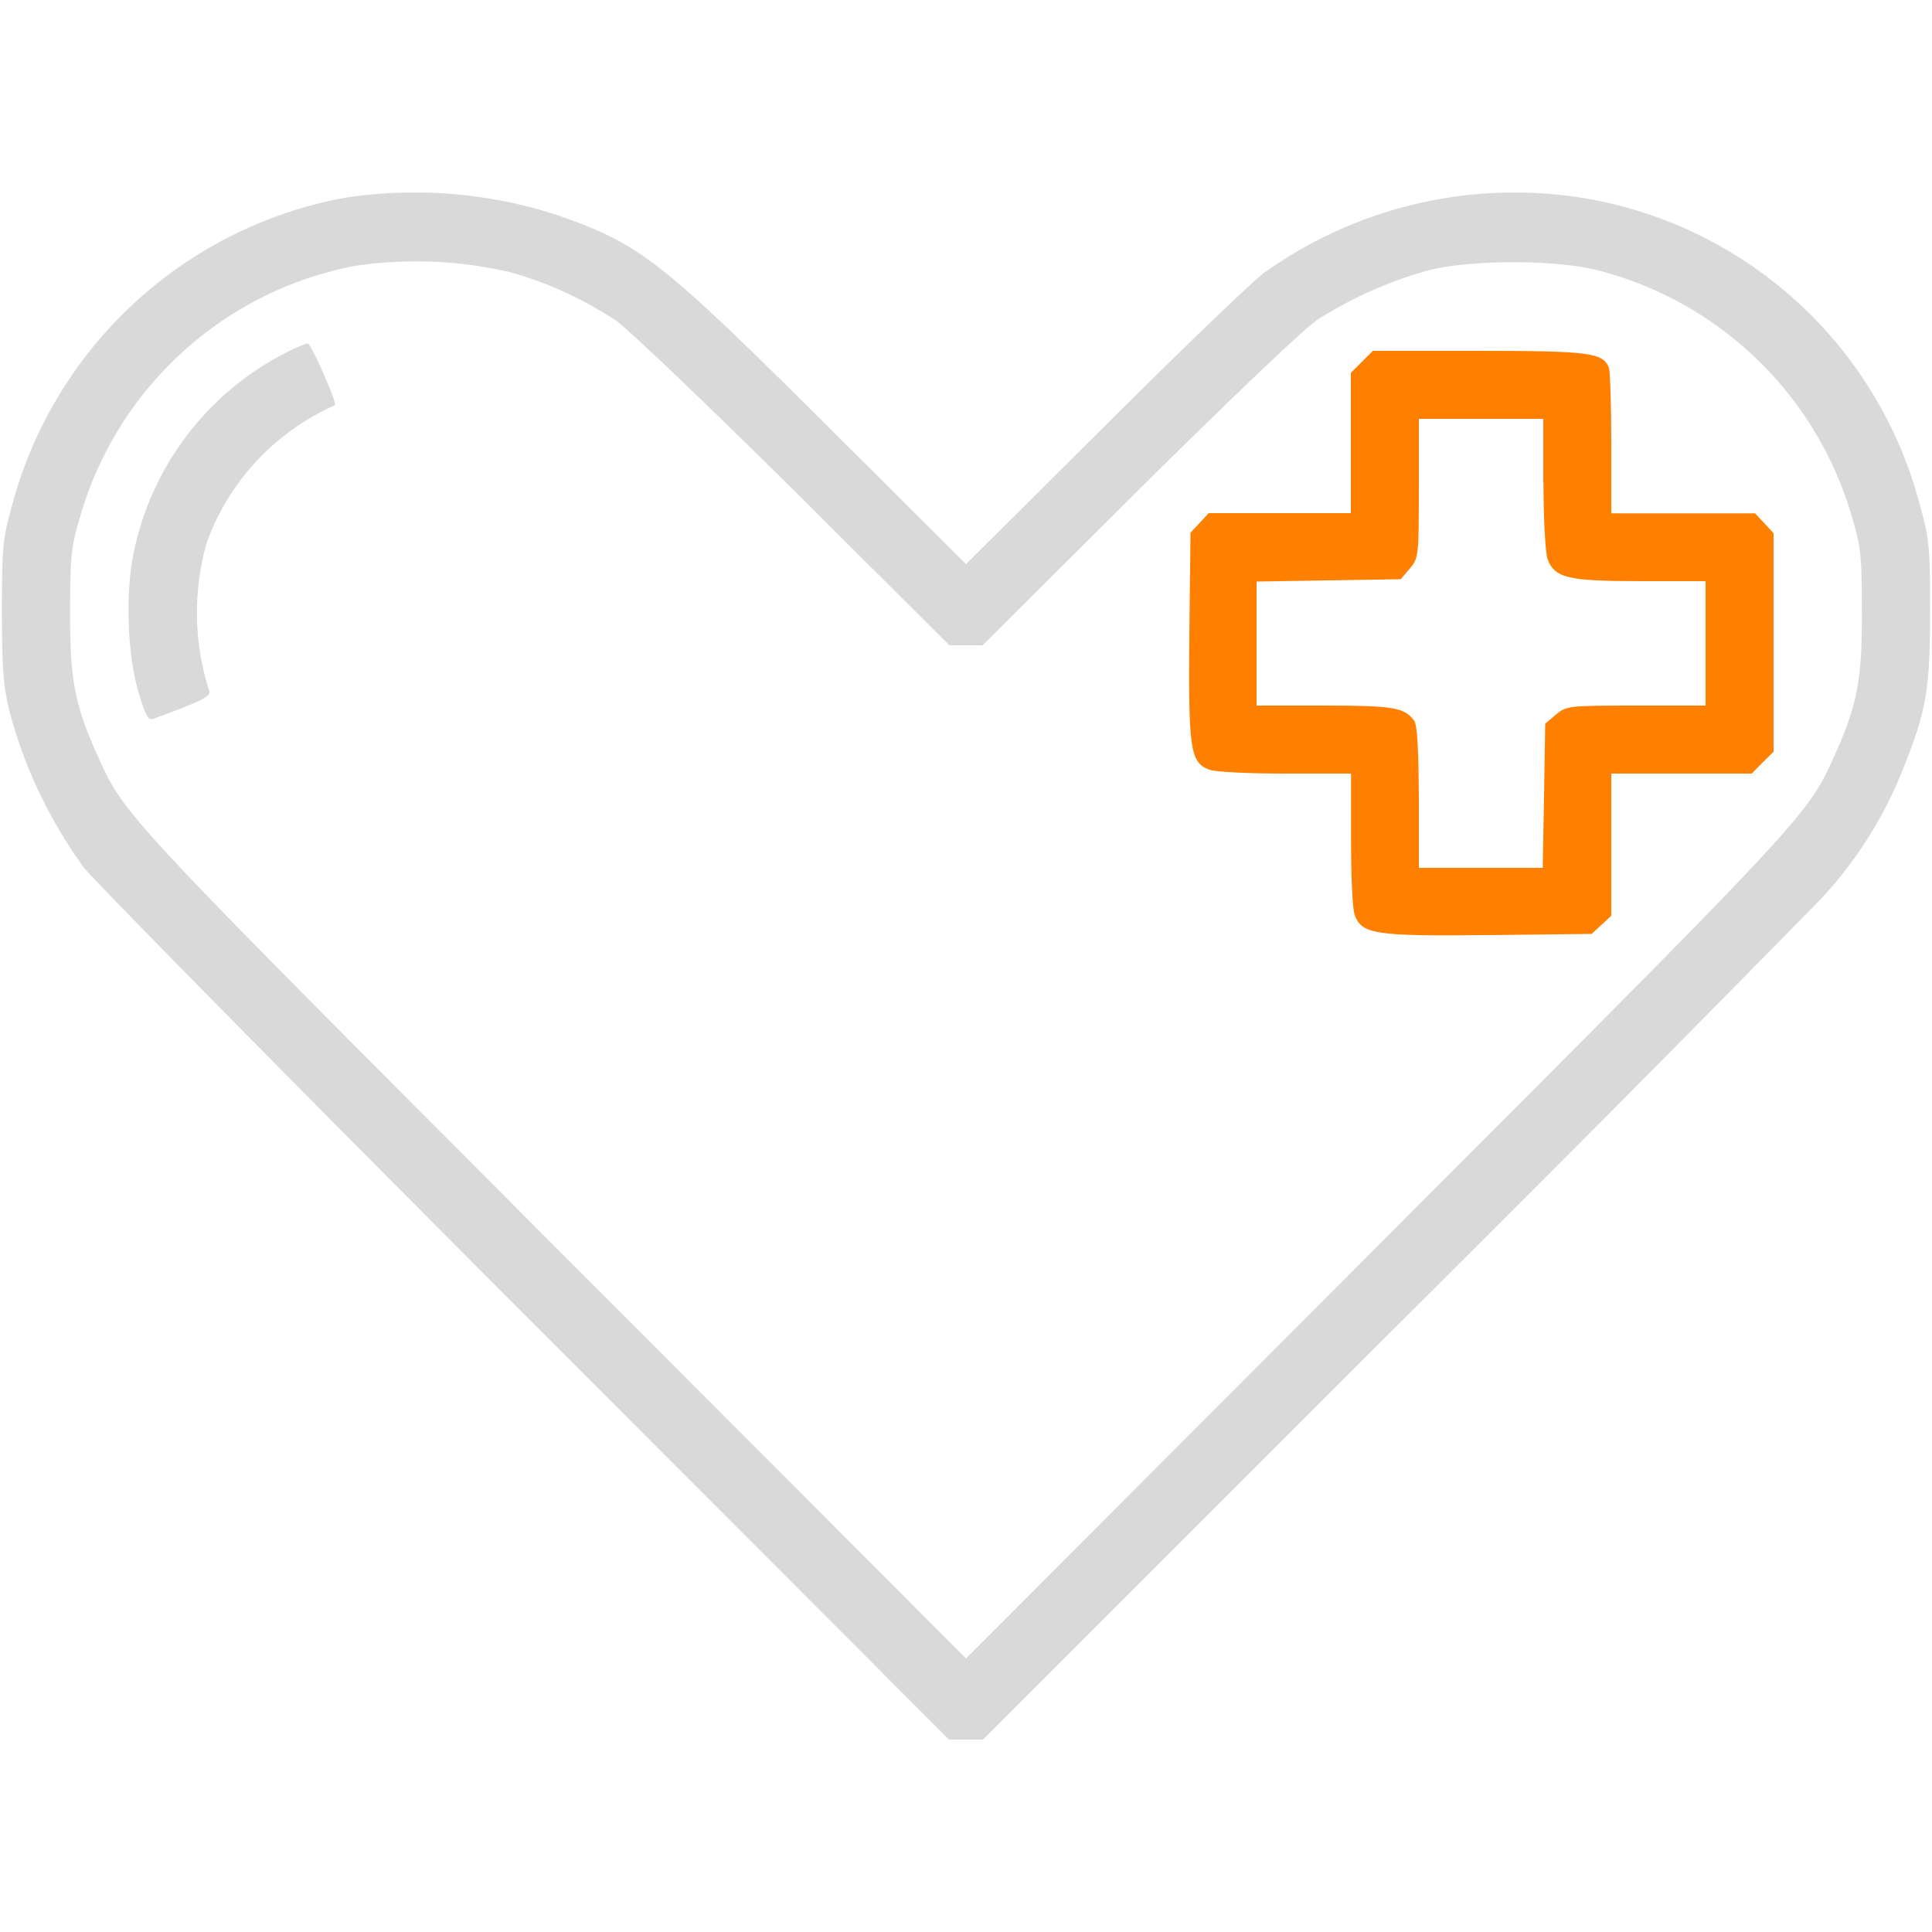
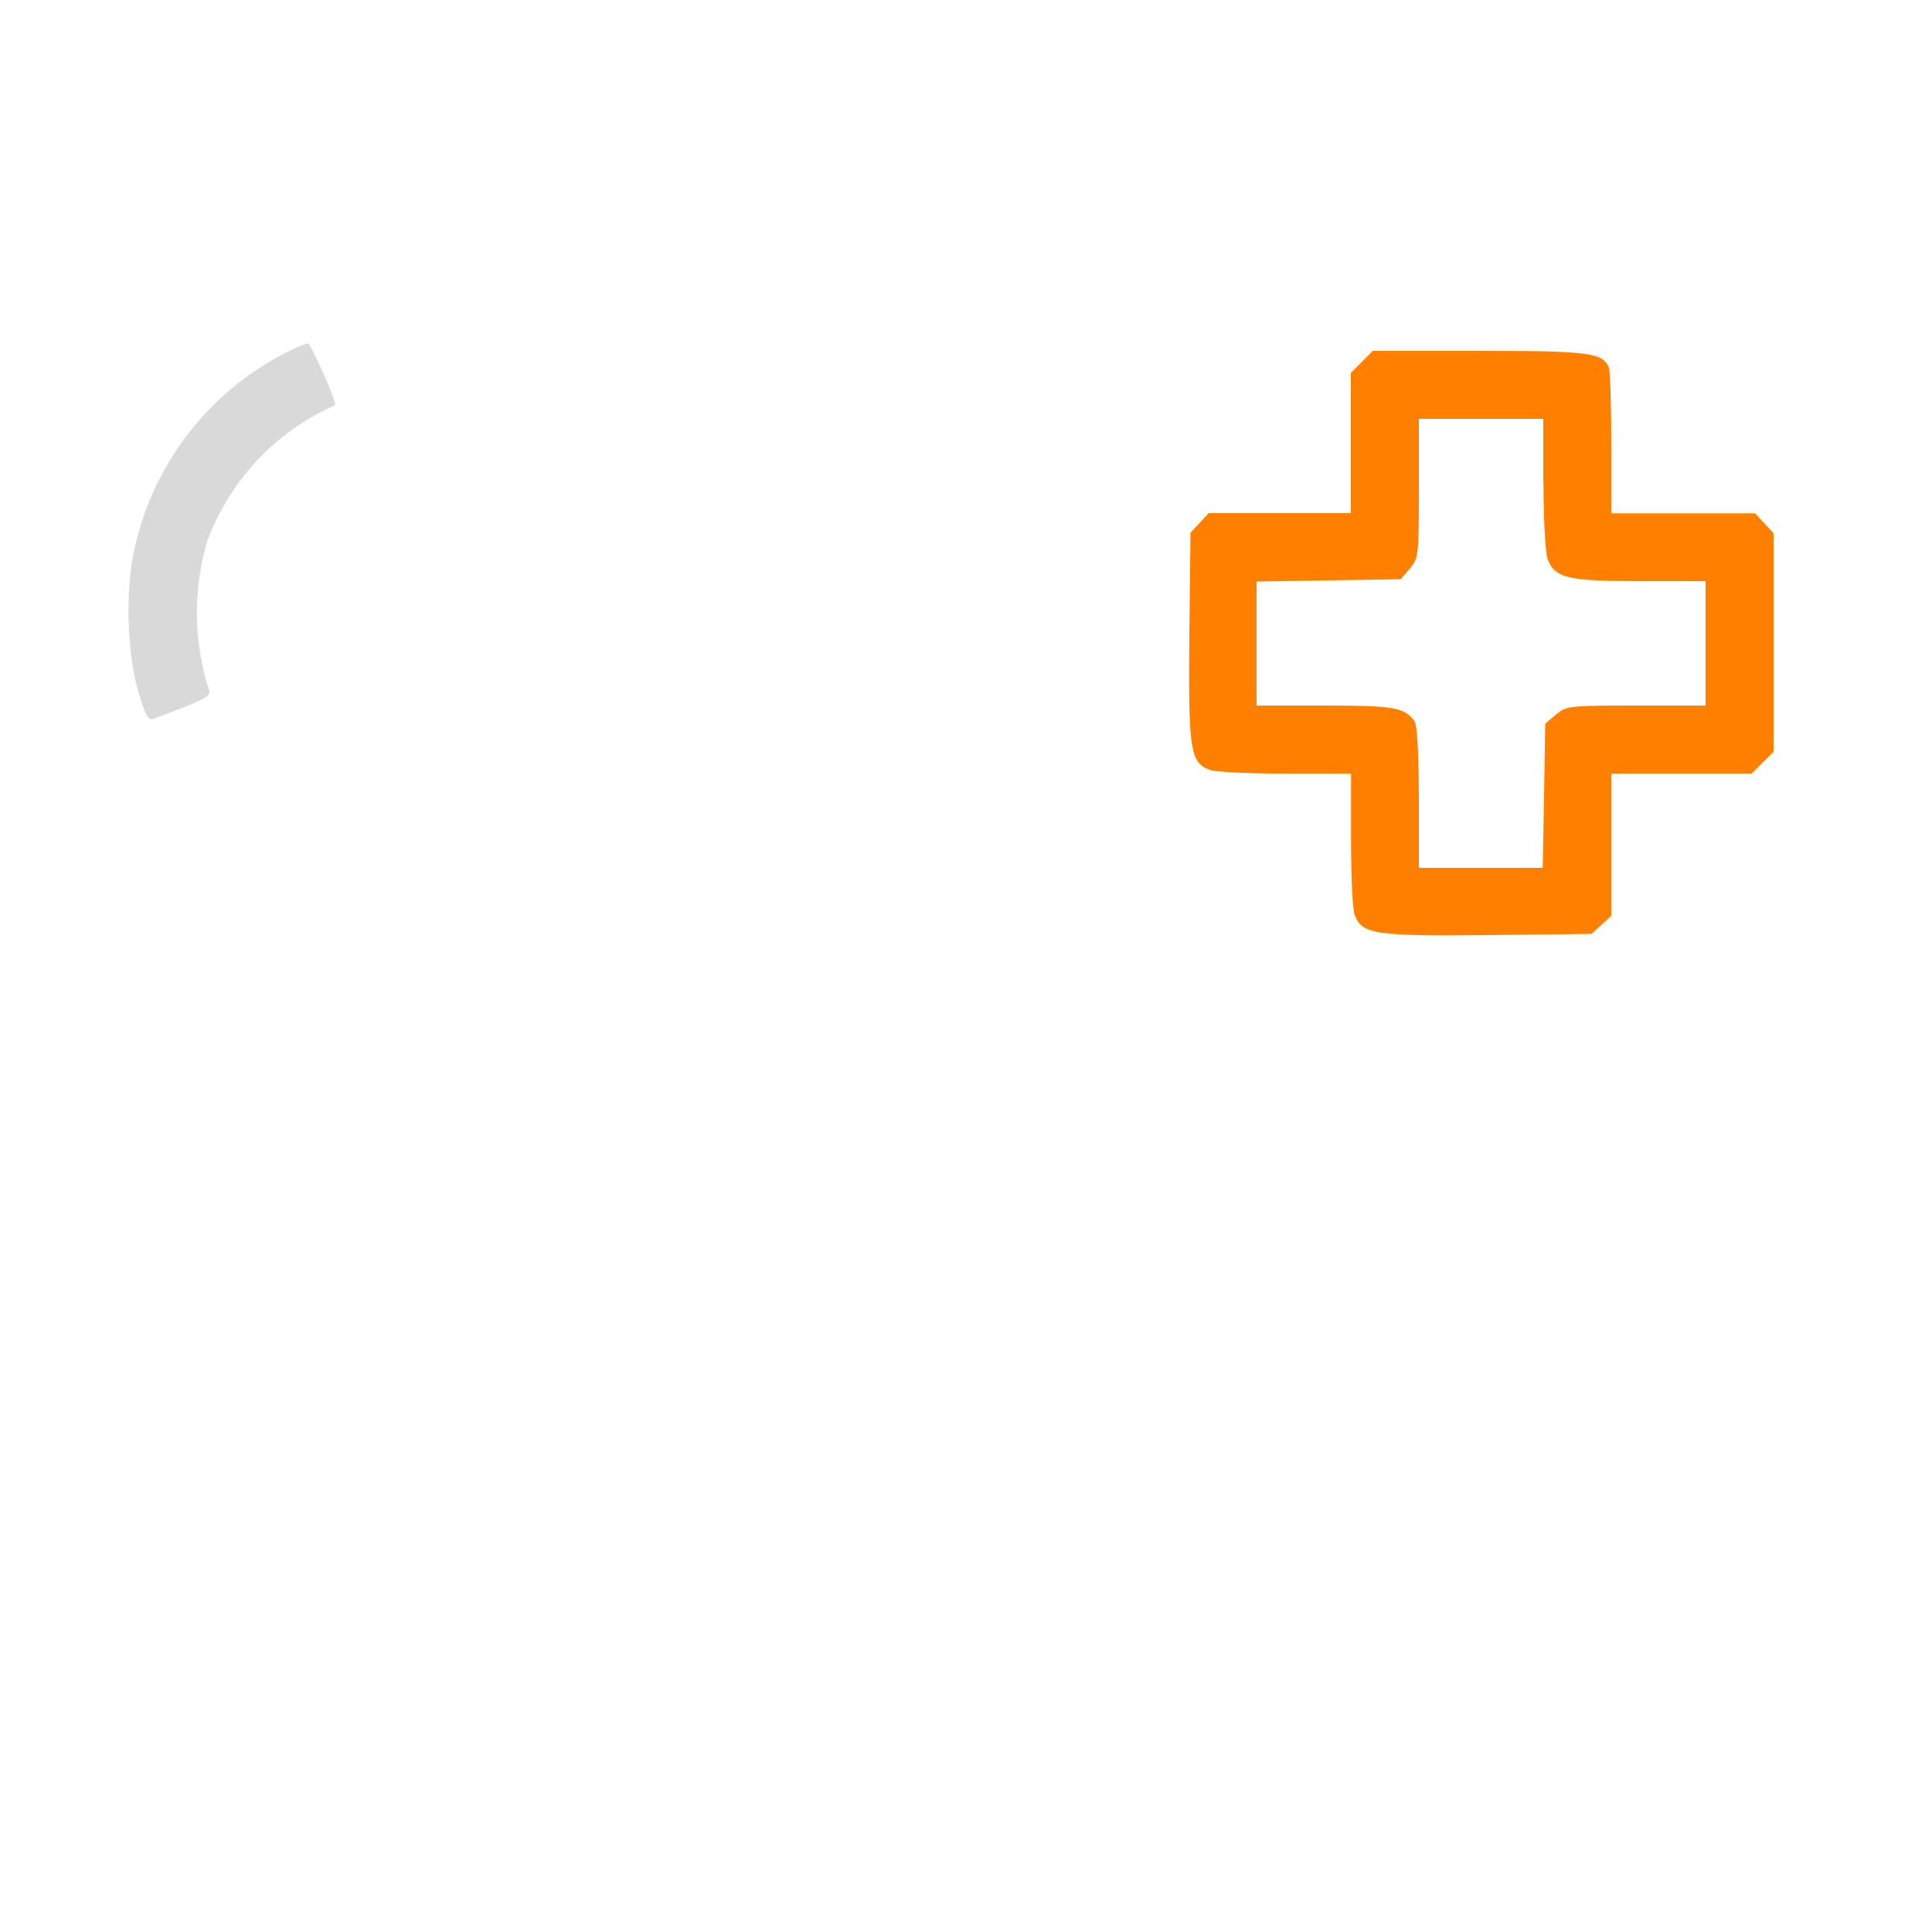
<svg xmlns="http://www.w3.org/2000/svg" width="100" height="100" fill="none">
-   <path fill="#D9D9D9" d="M17.77 10.25A21.95 21.95 0 0 0 .64 26.1C.14 27.87.1 28.3.1 31.64c0 2.93.08 3.89.37 5.08.74 2.89 2.05 5.66 3.85 8.16.45.6 10.7 11.02 22.8 23.13l22 22.03h1.76l20.86-20.86a2333.55 2333.55 0 0 0 22.52-22.66A21.31 21.31 0 0 0 98.42 40c1.29-3.16 1.48-4.28 1.48-8.36 0-3.34-.04-3.77-.54-5.55a21.66 21.66 0 0 0-17.4-15.84 22.3 22.3 0 0 0-16.53 3.87c-.59.43-4.3 3.99-8.24 7.93L50 29.2l-7.36-7.34c-8.54-8.48-9.52-9.24-13.87-10.75a23.84 23.84 0 0 0-11-.86Zm8.85 3.9c1.86.54 3.52 1.32 5.22 2.41.6.4 4.62 4.24 9.2 8.77l8.1 8.07h1.72l8.1-8.07c4.81-4.76 8.6-8.38 9.26-8.8a21.62 21.62 0 0 1 5.57-2.5c2.17-.61 6.9-.61 9.06 0A18.47 18.47 0 0 1 95.84 26.7c.47 1.56.53 2.01.53 4.94.02 3.54-.24 4.88-1.45 7.54-1.37 3.05-1.46 3.12-23.67 25.37L50 85.84 28.75 64.55C6.55 42.3 6.45 42.23 5.08 39.18c-1.2-2.64-1.47-4-1.45-7.54 0-2.93.06-3.38.53-4.94a18.4 18.4 0 0 1 14.16-12.93 21.5 21.5 0 0 1 8.3.37Z" />
  <path fill="#D9D9D9" d="M14.79 18.26A14.98 14.98 0 0 0 6.9 28.71c-.43 2.15-.29 5.4.32 7.29.33 1.09.47 1.3.74 1.2 2.44-.9 2.97-1.15 2.87-1.44a13.2 13.2 0 0 1-.12-7.7 12.37 12.37 0 0 1 6.62-7.08c.16-.06-1.23-3.2-1.4-3.2-.12 0-.65.23-1.15.48Z" />
  <path fill="#FF8000" d="m70.49 18.73-.57.57v7.26H62.56l-.47.51-.47.5-.06 5.34c-.05 5.88.04 6.56 1.04 6.93.3.12 2.05.2 3.93.2h3.4v3.4c0 1.87.07 3.63.19 3.92.37 1 1.05 1.1 6.93 1.04l5.33-.06.51-.47.51-.47V40.04h7.27l.56-.57.57-.56V27.6l-.49-.53-.47-.5H83.4v-3.6c0-1.97-.06-3.75-.12-3.93-.31-.78-.97-.88-6.72-.88h-5.5l-.57.57Zm9.4 6.25c0 1.93.1 3.54.2 3.93.38 1.01 1.02 1.17 4.87 1.17h3.32v6.44h-3.6c-3.53 0-3.6.02-4.15.47l-.55.47-.06 3.73-.07 3.73h-6.41v-3.67c-.02-2.56-.08-3.75-.25-3.96-.51-.67-1.06-.77-4.61-.77h-3.54V30.1l3.73-.06 3.73-.06.47-.55c.45-.54.47-.62.47-4.16v-3.59h6.44v3.3Z" />
</svg>